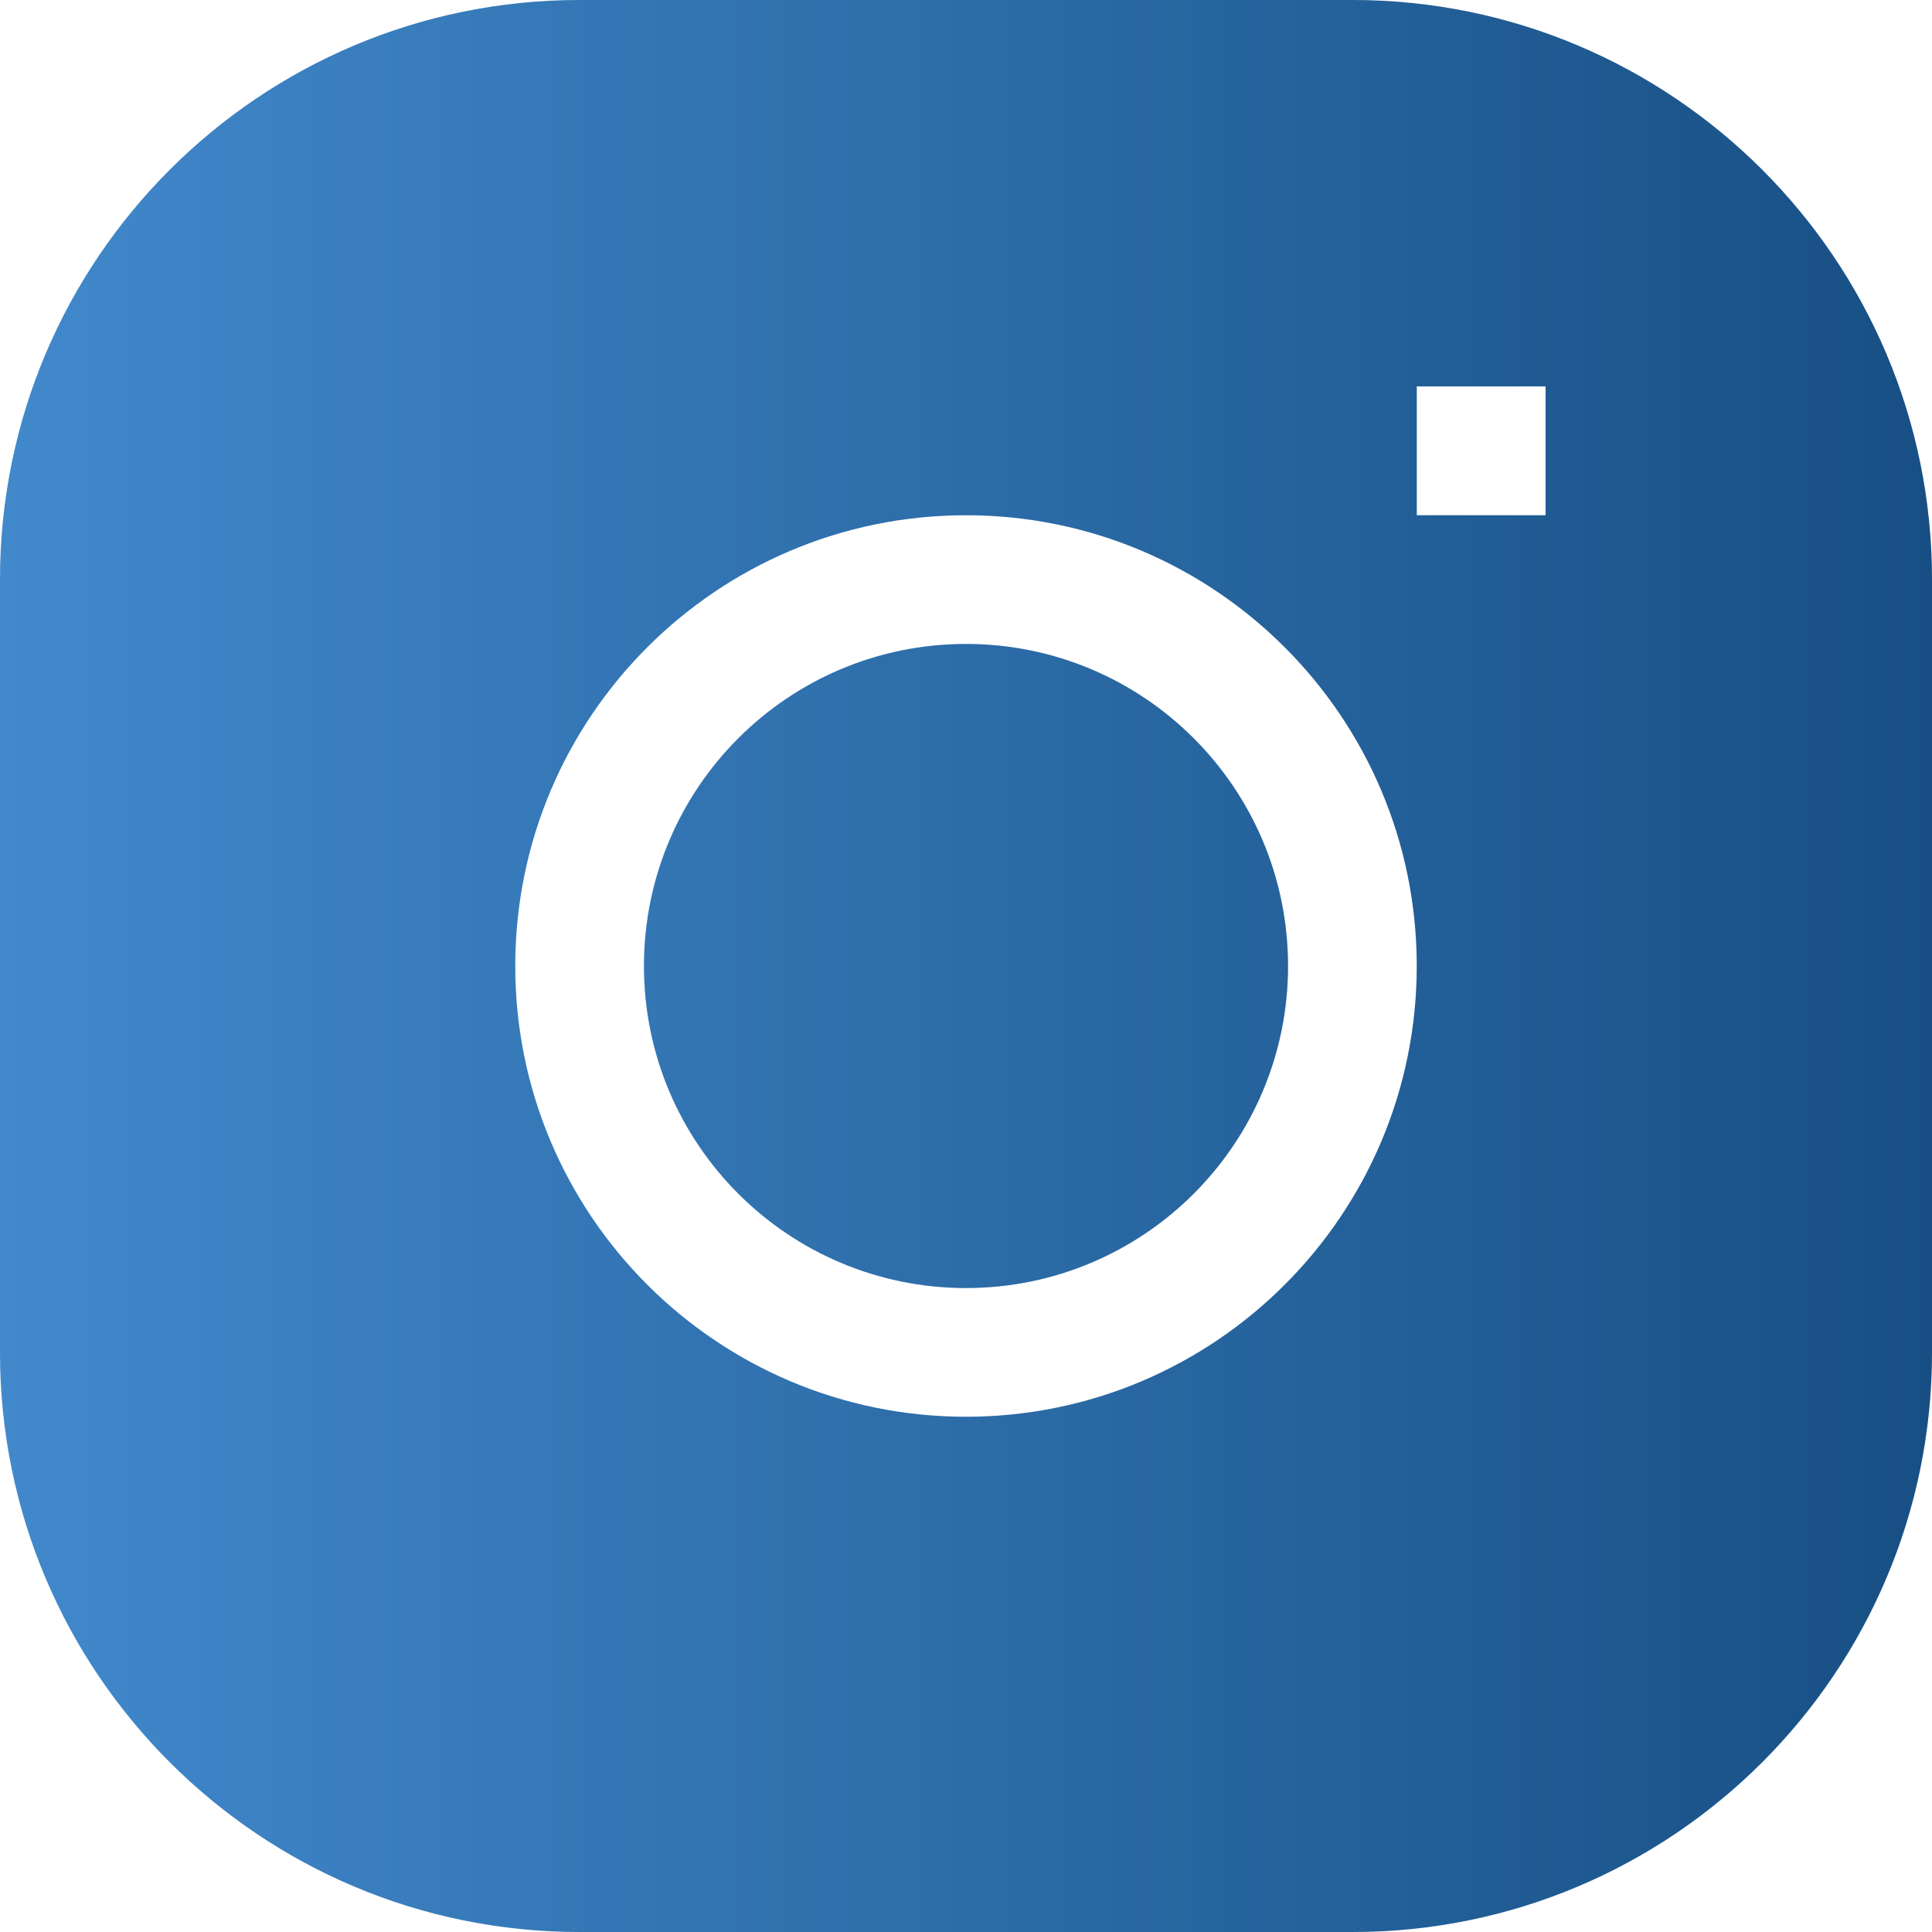
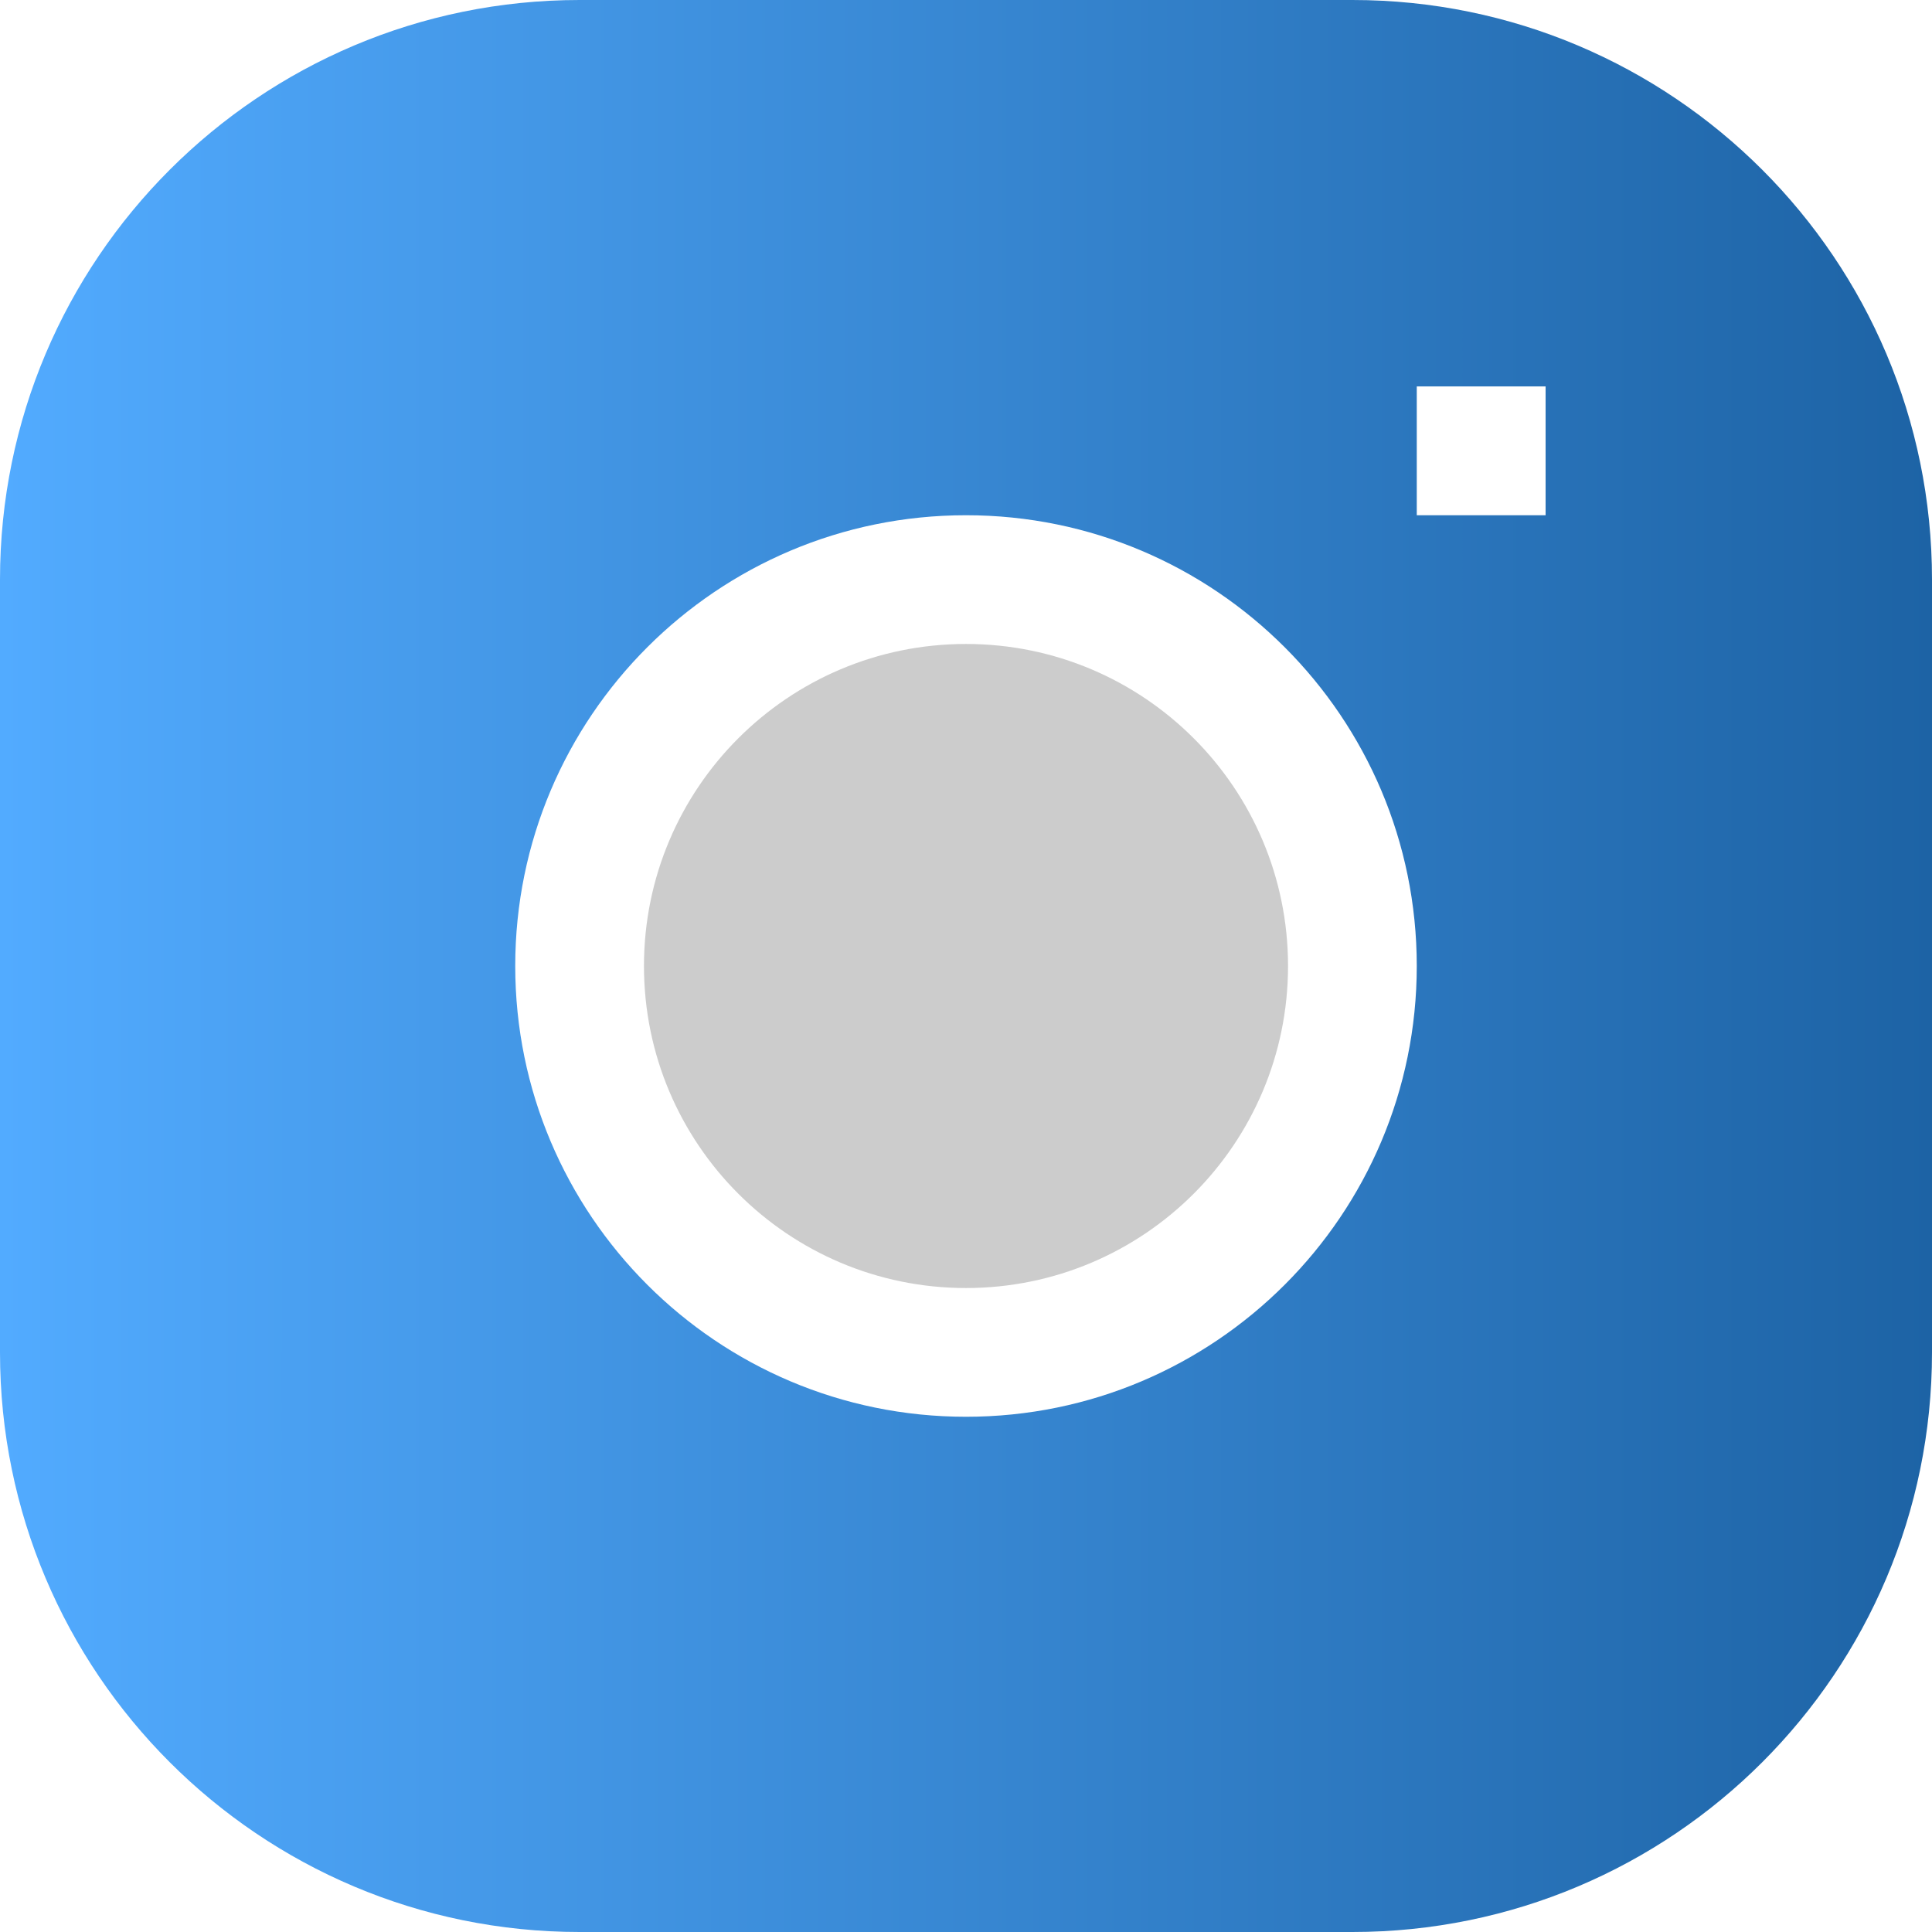
<svg xmlns="http://www.w3.org/2000/svg" width="19" height="19" viewBox="0 0 19 19" fill="none">
-   <path d="M9.5 6.333C7.751 6.333 6.333 7.751 6.333 9.5C6.333 11.249 7.751 12.667 9.5 12.667C11.249 12.667 12.667 11.249 12.667 9.5C12.667 7.751 11.249 6.333 9.5 6.333Z" fill="url(#paint0_linear_323_1266)" />
  <path d="M9.5 6.333C7.751 6.333 6.333 7.751 6.333 9.5C6.333 11.249 7.751 12.667 9.5 12.667C11.249 12.667 12.667 11.249 12.667 9.5C12.667 7.751 11.249 6.333 9.5 6.333Z" fill="black" fill-opacity="0.2" />
  <path fill-rule="evenodd" clip-rule="evenodd" d="M5.7 0C2.552 0 0 2.552 0 5.7V13.3C0 16.448 2.552 19 5.7 19H13.3C16.448 19 19 16.448 19 13.3V5.7C19 2.552 16.448 0 13.3 0H5.7ZM5.067 9.5C5.067 7.052 7.052 5.067 9.5 5.067C11.948 5.067 13.933 7.052 13.933 9.5C13.933 11.948 11.948 13.933 9.5 13.933C7.052 13.933 5.067 11.948 5.067 9.5ZM13.933 5.067H15.2V3.8H13.933V5.067Z" fill="url(#paint1_linear_323_1266)" />
-   <path fill-rule="evenodd" clip-rule="evenodd" d="M5.7 0C2.552 0 0 2.552 0 5.7V13.3C0 16.448 2.552 19 5.7 19H13.3C16.448 19 19 16.448 19 13.3V5.7C19 2.552 16.448 0 13.3 0H5.7ZM5.067 9.5C5.067 7.052 7.052 5.067 9.5 5.067C11.948 5.067 13.933 7.052 13.933 9.5C13.933 11.948 11.948 13.933 9.5 13.933C7.052 13.933 5.067 11.948 5.067 9.5ZM13.933 5.067H15.2V3.8H13.933V5.067Z" fill="black" fill-opacity="0.2" />
  <defs>
    <linearGradient id="paint0_linear_323_1266" x1="0" y1="9.5" x2="19" y2="9.5" gradientUnits="userSpaceOnUse">
      <stop stop-color="#52ABFF" />
      <stop offset="1" stop-color="#1D63A5" />
    </linearGradient>
    <linearGradient id="paint1_linear_323_1266" x1="0" y1="9.5" x2="19" y2="9.5" gradientUnits="userSpaceOnUse">
      <stop stop-color="#52ABFF" />
      <stop offset="1" stop-color="#1D63A5" />
    </linearGradient>
  </defs>
</svg>